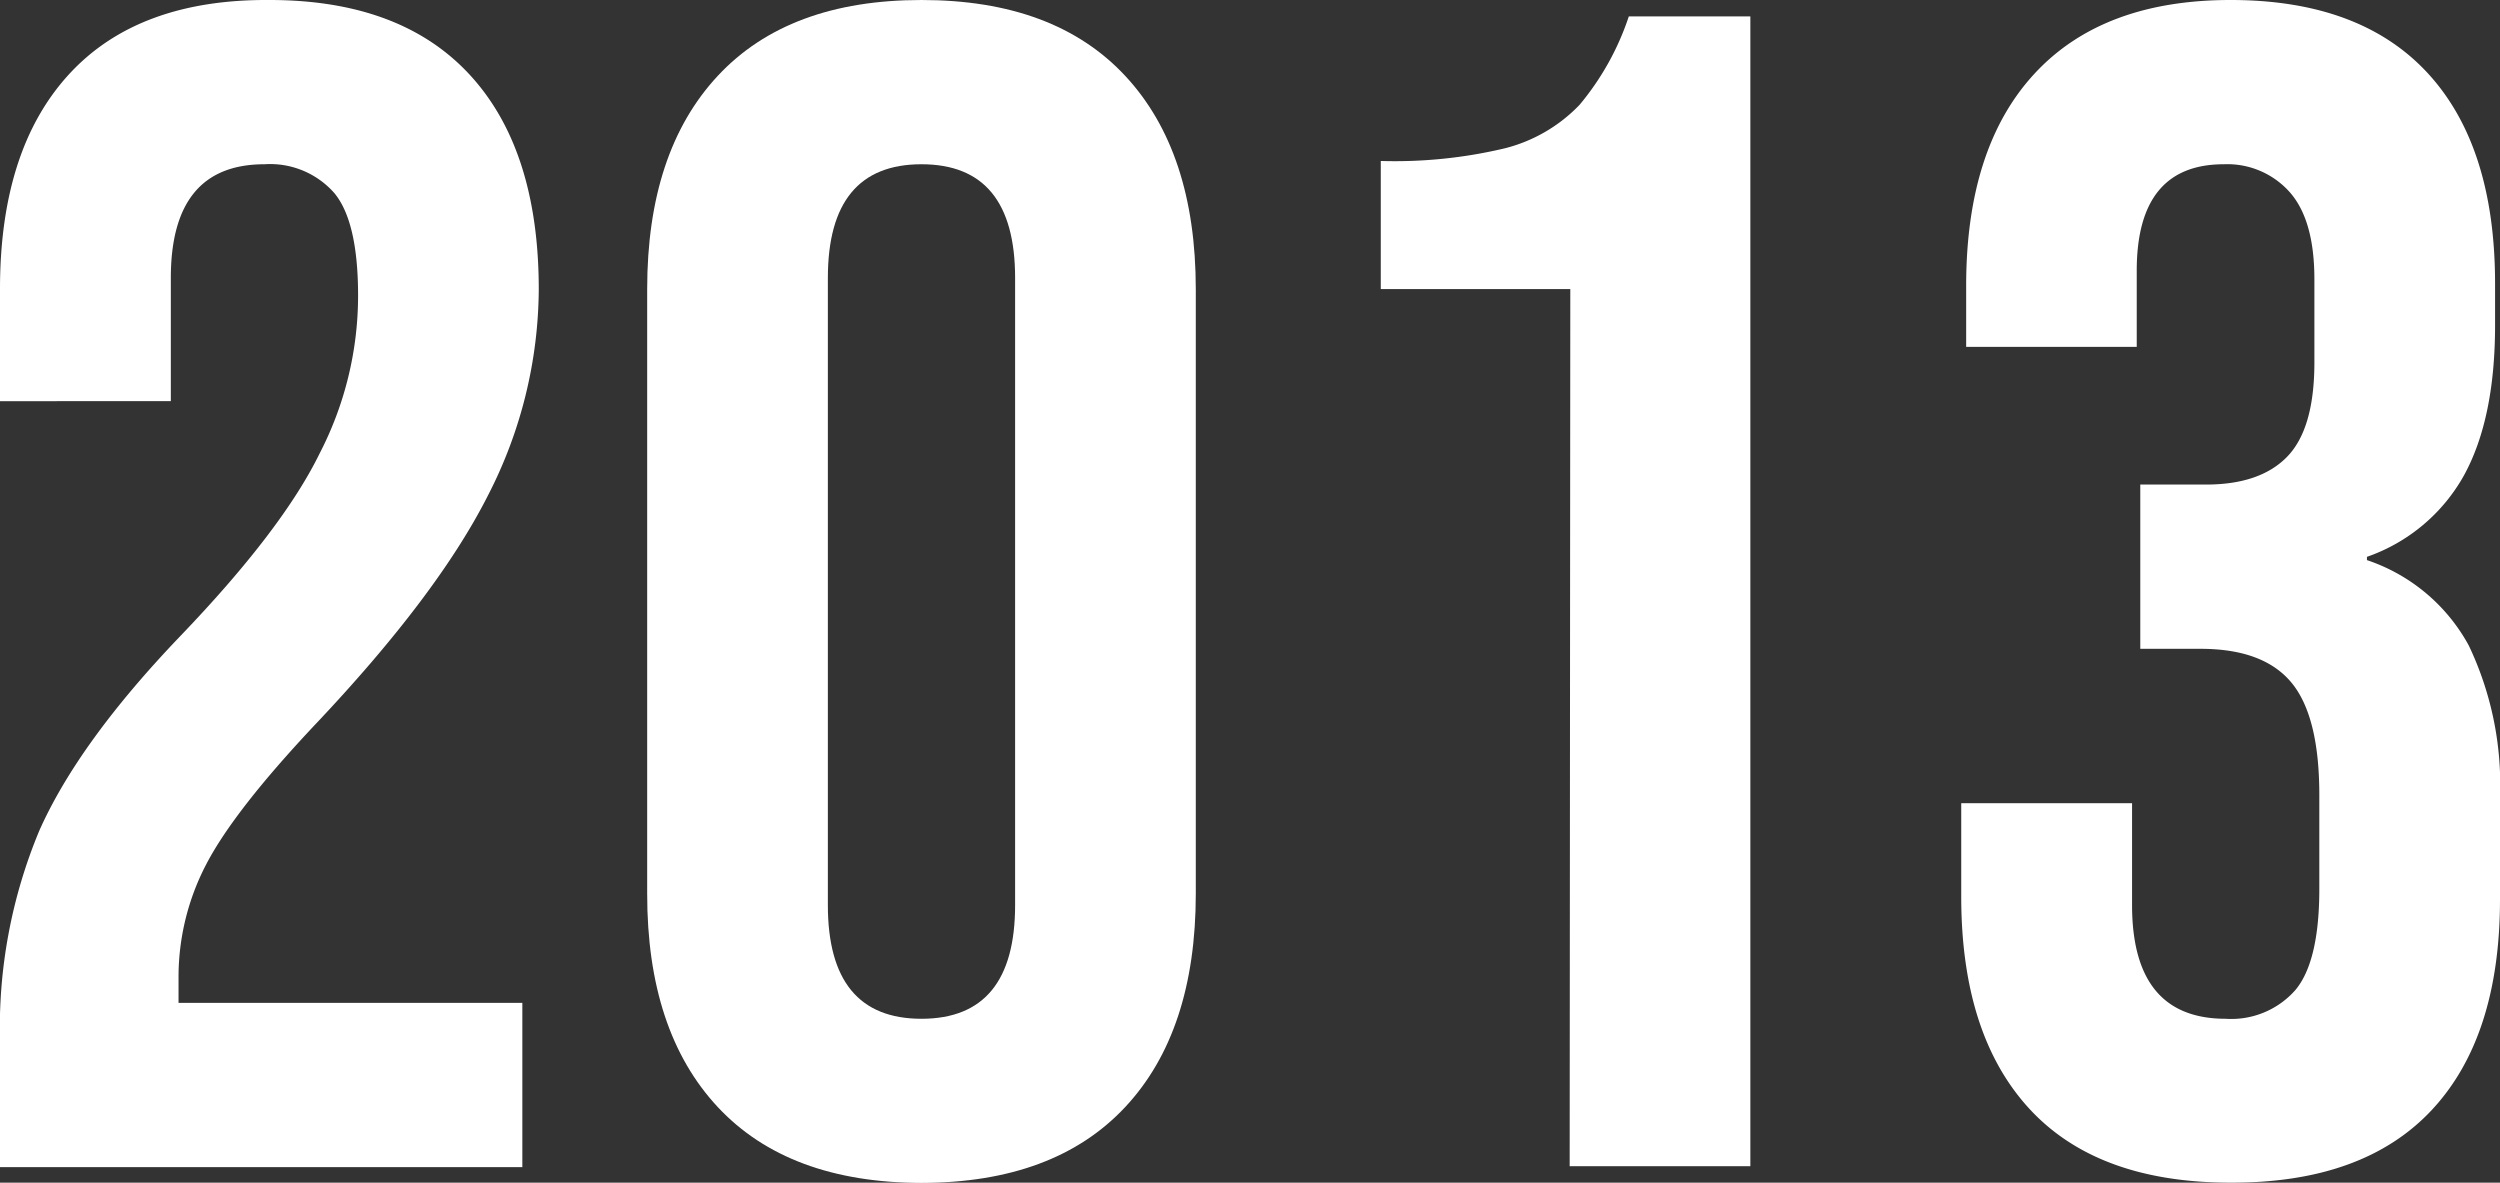
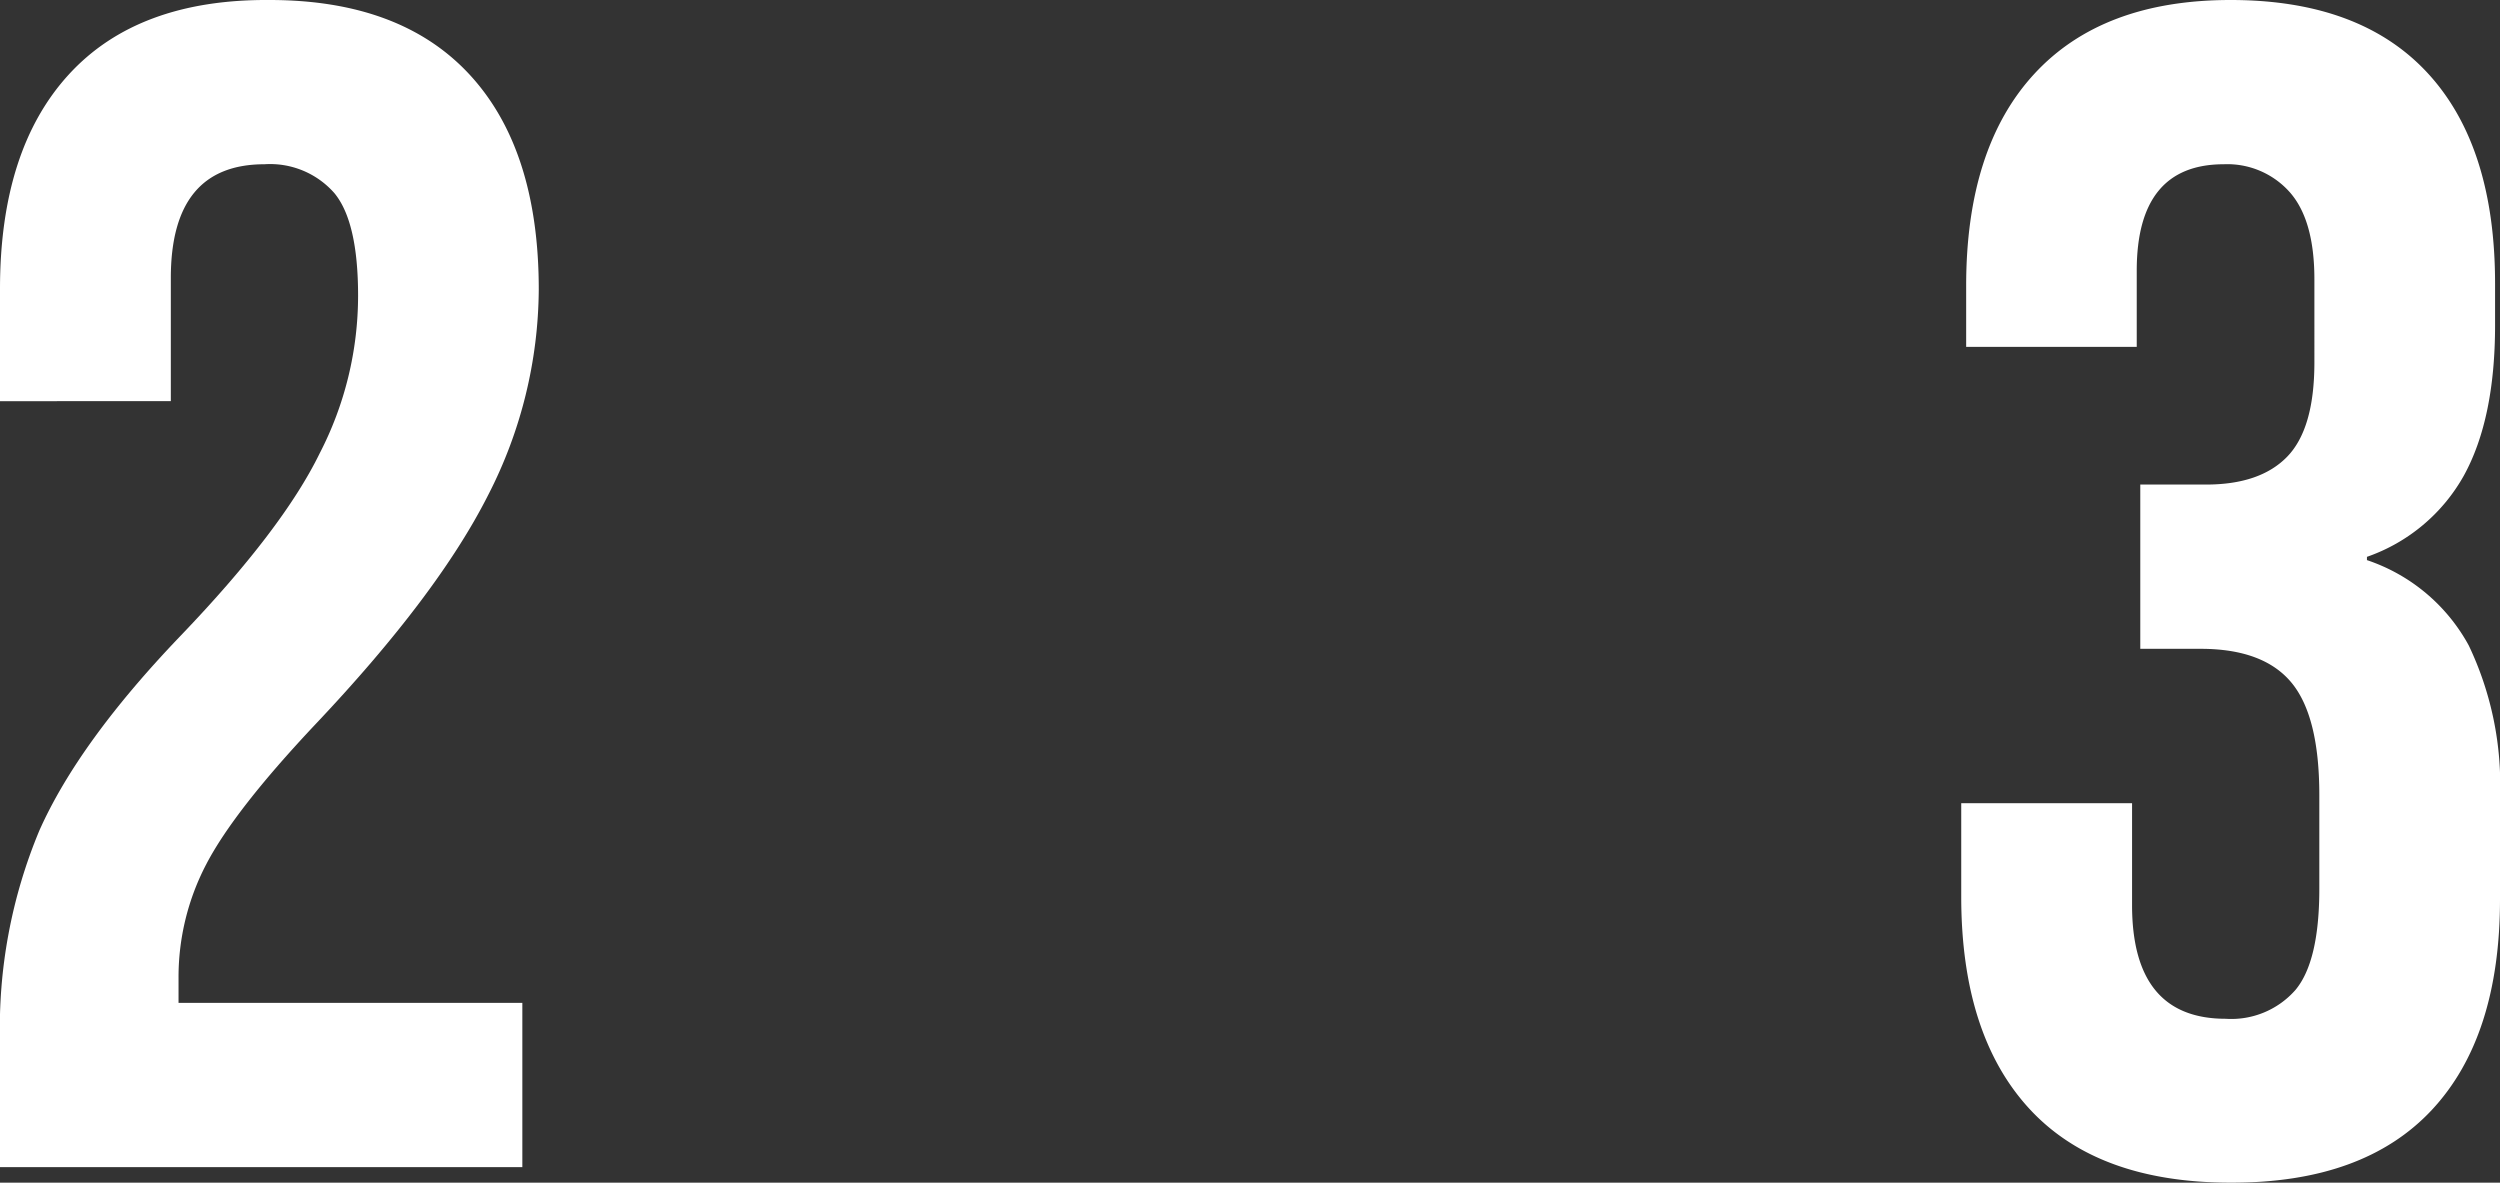
<svg xmlns="http://www.w3.org/2000/svg" viewBox="0 0 197.86 93.6">
  <rect x="0" y="0" width="197.86" height="93.6" fill="#333333" stroke="none" />
  <defs>
    <style>.cls-1{fill:#fff;}</style>
  </defs>
  <g id="レイヤー_2" data-name="レイヤー 2">
    <g id="レイヤー_1-2" data-name="レイヤー 1">
      <path class="cls-1" d="M0,82.42a40.57,40.57,0,0,1,3.12-16.7q3.12-7,11.18-15.41t11-14.43A27.19,27.19,0,0,0,28.34,23.4q0-5.85-1.88-8.12A6.77,6.77,0,0,0,20.93,13q-7.41,0-7.41,9v9.75H0V22.88q0-11.05,5.46-17T21.32,0q10.4,0,15.86,5.92t5.46,17a36,36,0,0,1-4,16.25q-4,7.93-13.72,18.2-6.37,6.77-8.58,11a19.27,19.27,0,0,0-2.21,9v2H41.34v13H0Z" />
-       <path class="cls-1" d="M56.81,87.62q-5.6-6-5.59-16.9V22.88Q51.22,12,56.81,6T72.93,0Q83.46,0,89.05,6t5.59,16.9V70.72q0,10.92-5.59,16.9t-16.12,6Q62.4,93.6,56.81,87.62Zm23.53-16V22q0-9-7.41-9t-7.41,9V71.63q0,9,7.41,9T80.34,71.63Z" />
-       <path class="cls-1" d="M124.28,22.88h-15V12.74a37.61,37.61,0,0,0,9.81-1,12.39,12.39,0,0,0,5.92-3.44,21.39,21.39,0,0,0,3.9-7h9.62v91h-14.3Z" />
      <path class="cls-1" d="M160.61,87.75Q155.23,81.9,155.22,71V63.57h13.52v8.06q0,9,7.41,9a6.75,6.75,0,0,0,5.52-2.28c1.26-1.51,1.89-4.18,1.89-8V62.92q0-6.24-2.21-8.9t-7.15-2.67h-4.81v-13h5.2q4.29,0,6.43-2.21t2.15-7.41V22.1q0-4.68-1.95-6.89A6.61,6.61,0,0,0,176,13q-6.9,0-6.89,8.45v6H155.61V22.62q0-10.92,5.39-16.77T176.54,0q10.26,0,15.6,5.79t5.33,16.7v3.25q0,7.41-2.47,11.9a14.08,14.08,0,0,1-7.67,6.43v.26a14.37,14.37,0,0,1,8.06,6.76,25.61,25.61,0,0,1,2.47,12v8.06q0,10.92-5.4,16.7T176.54,93.6Q166,93.6,160.61,87.75Z" />
    </g>
  </g>
</svg>